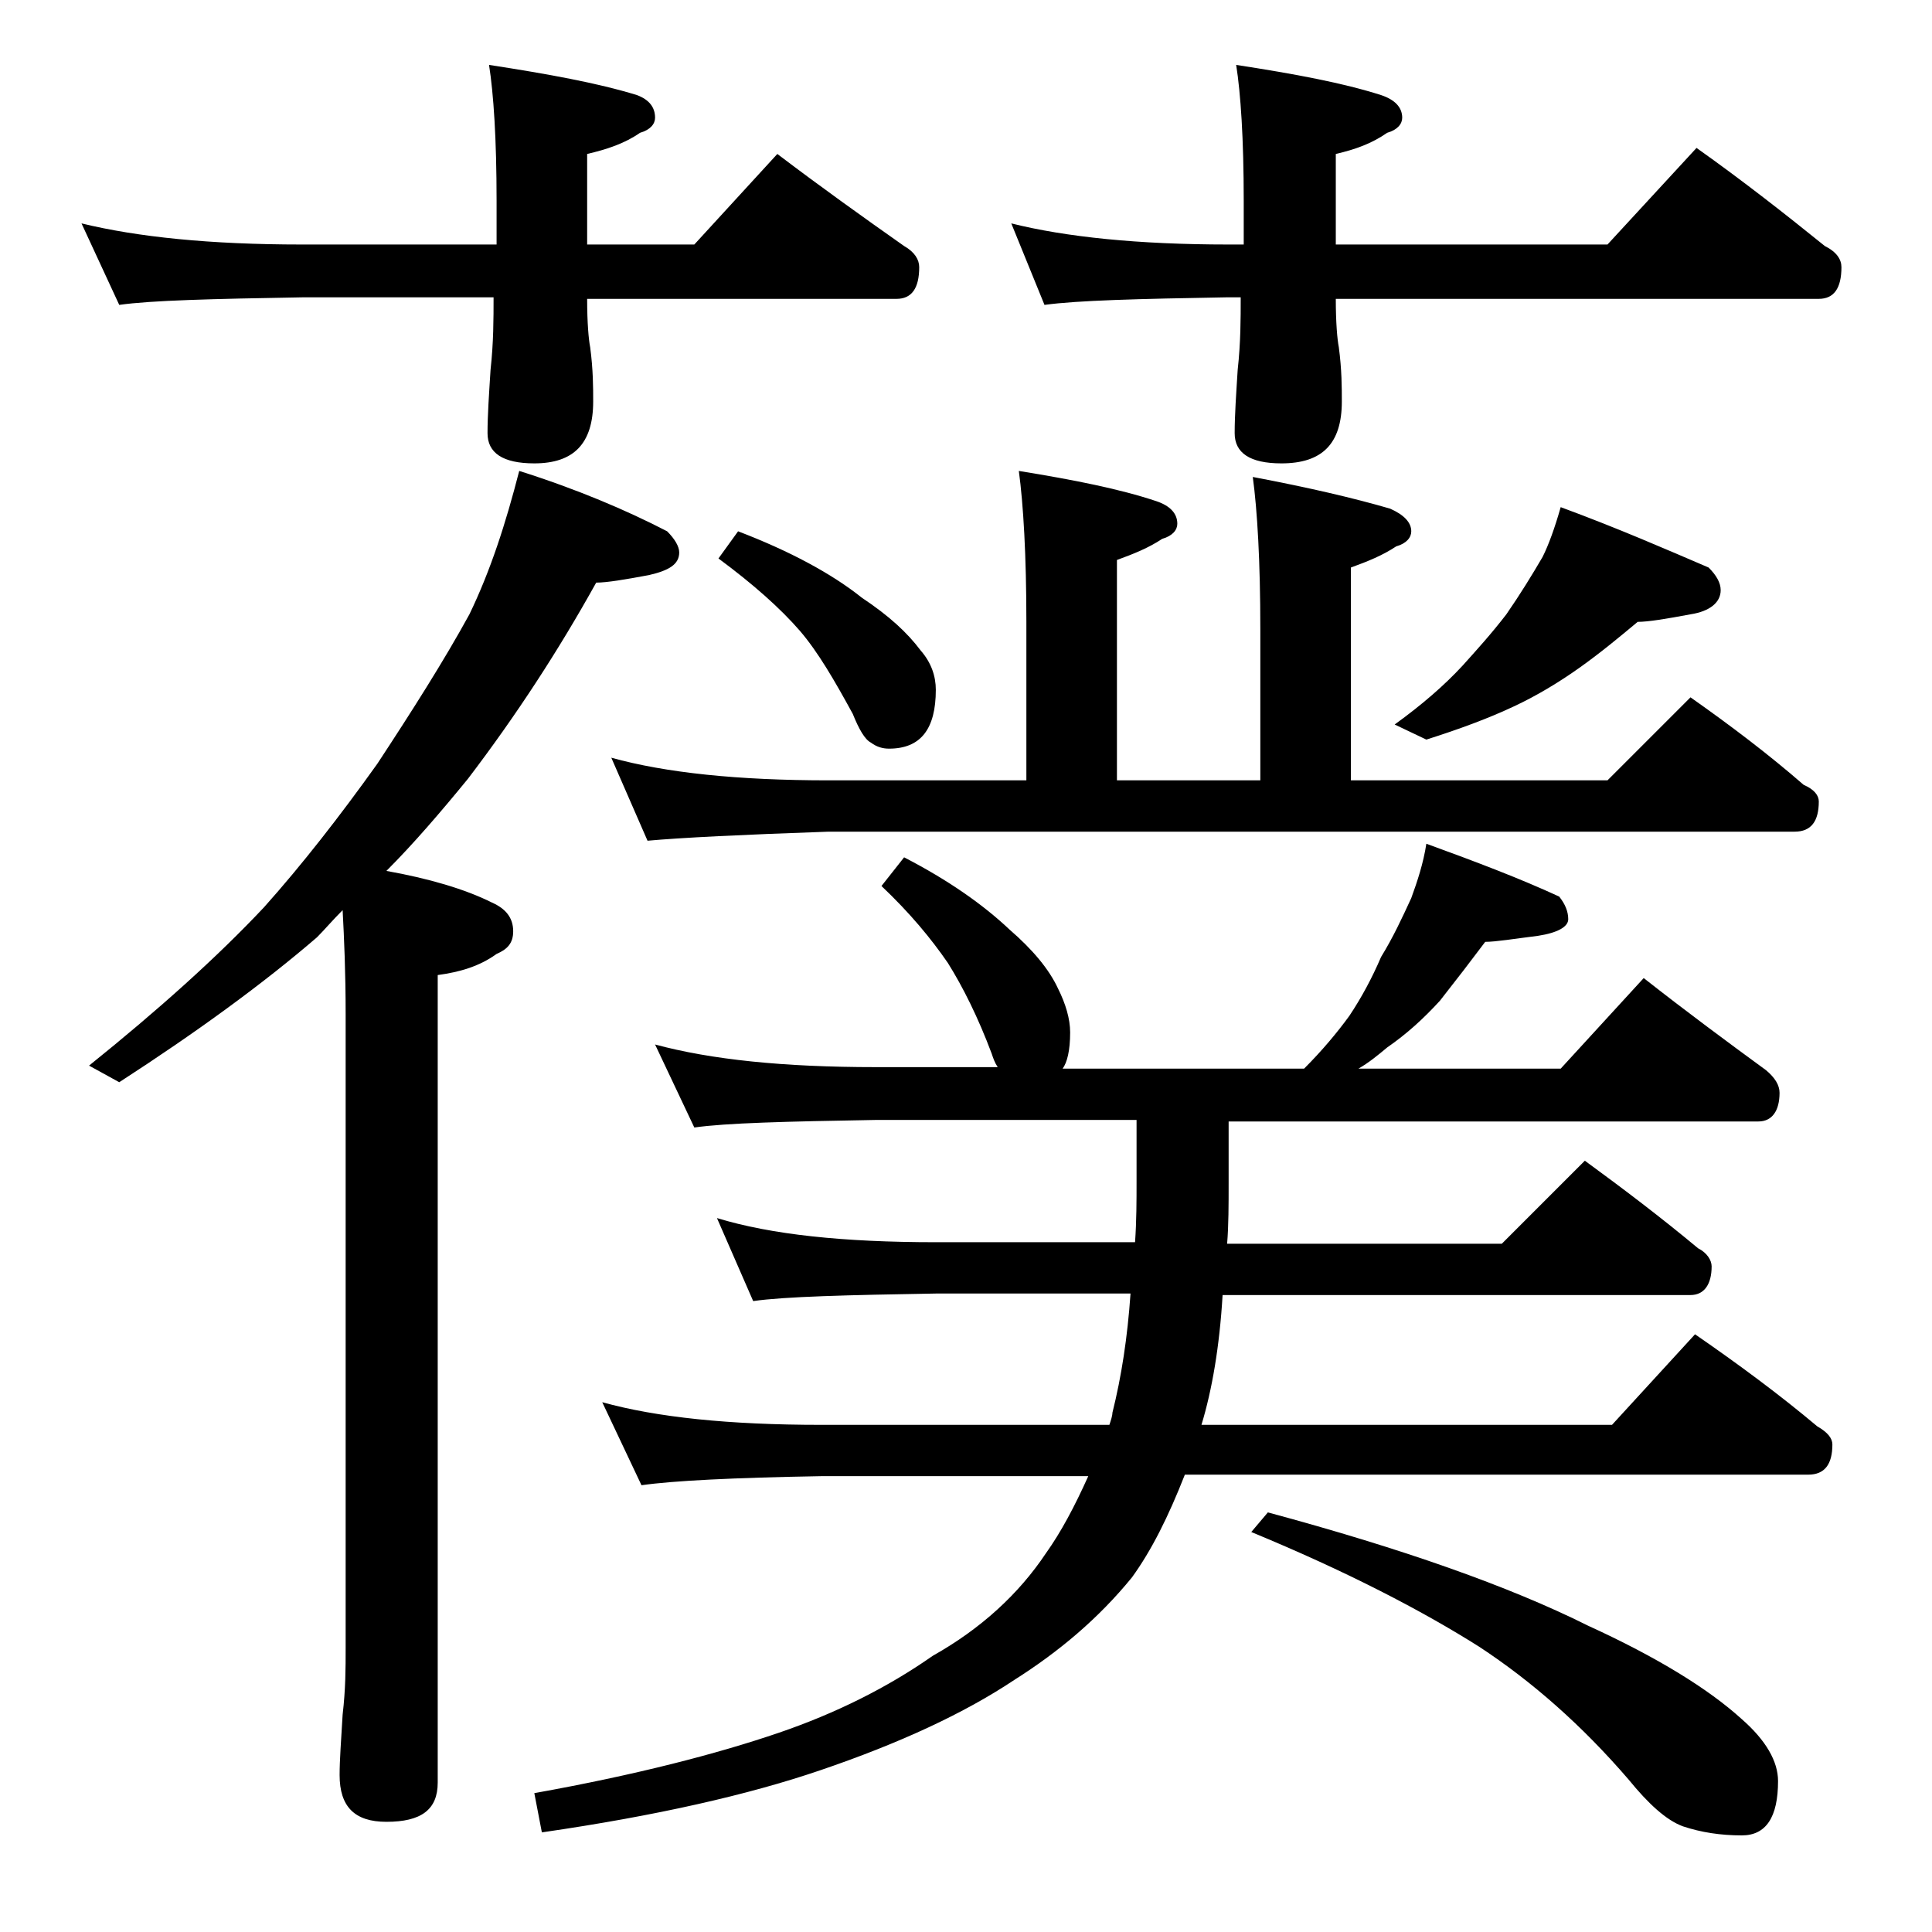
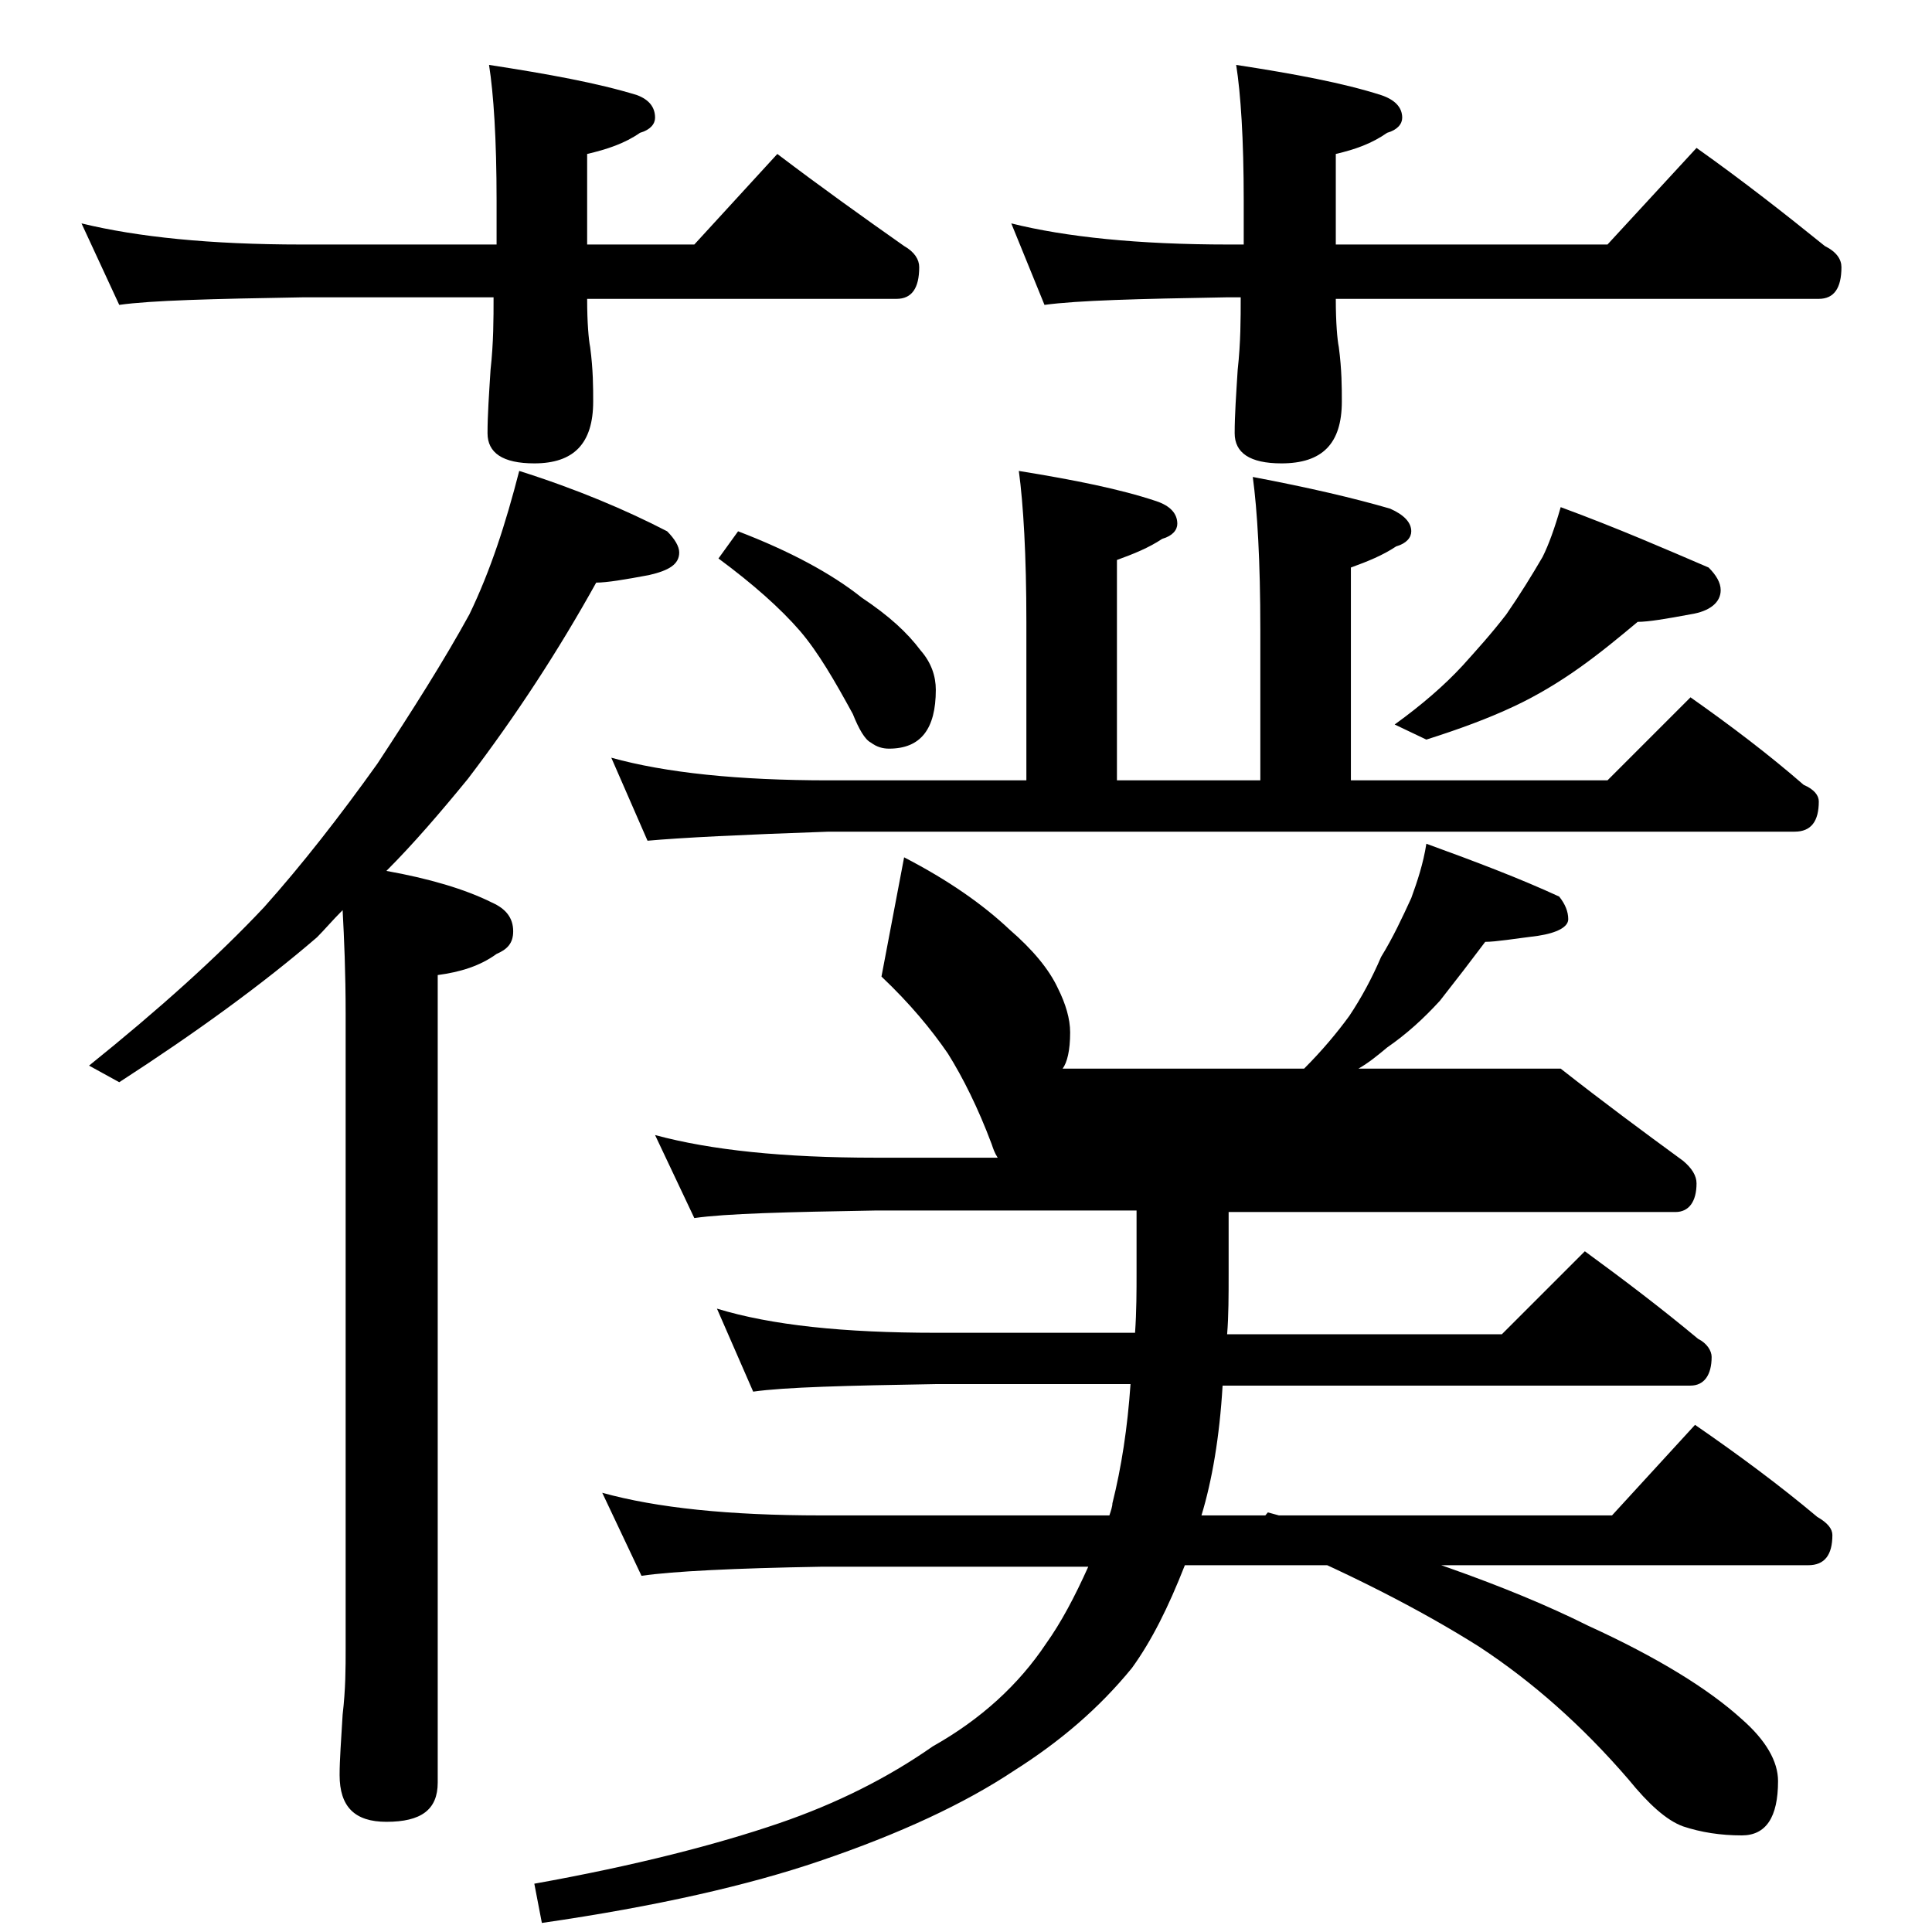
<svg xmlns="http://www.w3.org/2000/svg" version="1.1" id="Layer_1" x="0px" y="0px" viewBox="0 0 128 128" enable-background="new 0 0 128 128" xml:space="preserve">
-   <path d="M5.4,14.8c3.7,0.9,8.5,1.4,14.6,1.4h12.9v-2.9c0-4.1-0.2-7.1-0.5-9c3.9,0.6,7.2,1.2,9.8,2c0.8,0.3,1.2,0.8,1.2,1.5  c0,0.4-0.3,0.8-1,1c-1,0.7-2.2,1.1-3.5,1.4v6H46l5.5-6c2.9,2.2,5.7,4.2,8.4,6.1c0.7,0.4,1,0.9,1,1.4c0,1.4-0.5,2.1-1.5,2.1H38.9  c0,1.6,0.1,2.7,0.2,3.2c0.2,1.5,0.2,2.7,0.2,3.6c0,2.8-1.3,4.1-3.9,4.1c-2.1,0-3.1-0.7-3.1-2c0-1.2,0.1-2.6,0.2-4.2  c0.2-1.8,0.2-3.4,0.2-4.8H20c-5.9,0.1-10,0.2-12.1,0.5L5.4,14.8z M34.4,31.2c3.8,1.2,7.1,2.6,9.8,4c0.5,0.5,0.8,1,0.8,1.4  c0,0.8-0.7,1.2-2,1.5c-1.6,0.3-2.8,0.5-3.5,0.5c-2.5,4.5-5.3,8.8-8.5,13c-1.8,2.2-3.6,4.3-5.4,6.1c2.8,0.5,5.2,1.2,7,2.1  c0.9,0.4,1.4,1,1.4,1.9c0,0.8-0.4,1.2-1.1,1.5c-1.1,0.8-2.4,1.2-3.9,1.4v53.5c0,1.8-1.1,2.6-3.4,2.6c-2.1,0-3.1-1-3.1-3.1  c0-1,0.1-2.3,0.2-4c0.2-1.7,0.2-3.1,0.2-4.4v-42c0-2.8-0.1-5-0.2-6.9C22,61,21.5,61.6,21,62.1c-3.6,3.1-8,6.3-13.1,9.6l-2-1.1  c4.6-3.7,8.5-7.2,11.6-10.5c2.5-2.8,5-6,7.5-9.5c2.3-3.5,4.4-6.8,6.1-9.9C32.5,37.8,33.5,34.7,34.4,31.2z M59.9,56.8  c2.9,1.5,5.2,3.1,7,4.8c1.5,1.3,2.6,2.6,3.2,3.9c0.5,1,0.8,2,0.8,2.9c0,1.2-0.2,2-0.5,2.4h16c1.2-1.2,2.2-2.4,3-3.5  c0.8-1.2,1.5-2.5,2.1-3.9c0.8-1.3,1.4-2.6,2-3.9c0.4-1.1,0.8-2.3,1-3.6c3.3,1.2,6.2,2.3,8.8,3.5c0.4,0.5,0.6,1,0.6,1.5  s-0.7,0.9-2,1.1c-1.6,0.2-2.8,0.4-3.5,0.4c-0.9,1.2-1.9,2.5-3,3.9c-1.1,1.2-2.2,2.2-3.5,3.1c-0.6,0.5-1.2,1-1.9,1.4h13.4l5.5-6  c2.8,2.2,5.5,4.2,8.1,6.1c0.6,0.5,0.9,1,0.9,1.5c0,1.2-0.5,1.9-1.4,1.9H81.4v4.1c0,1.4,0,2.8-0.1,4h18.2l5.5-5.5  c2.6,1.9,5.1,3.8,7.5,5.8c0.6,0.3,0.9,0.8,0.9,1.2c0,1.2-0.5,1.9-1.4,1.9H81c-0.2,3.4-0.7,6.3-1.4,8.6h27.2l5.5-6  c2.9,2,5.6,4,8.1,6.1c0.7,0.4,1,0.8,1,1.2c0,1.3-0.5,2-1.6,2H78.5c-1.1,2.8-2.2,5-3.5,6.8c-2.2,2.7-4.8,4.9-7.8,6.8  c-3.3,2.2-7.6,4.2-12.9,6c-4.7,1.6-10.8,3-18.4,4.1l-0.5-2.6c6.7-1.2,12.1-2.6,16.2-4c3.8-1.3,7.2-3,10.2-5.1  c3.2-1.8,5.7-4.1,7.5-6.8c1-1.4,1.9-3.1,2.8-5.1H54.4c-5.8,0.1-9.8,0.3-11.9,0.6l-2.6-5.5c3.6,1,8.4,1.5,14.5,1.5h19.1  c0.1-0.3,0.2-0.6,0.2-0.8c0.6-2.4,1-5,1.2-7.9H62c-5.9,0.1-10,0.2-12.1,0.5l-2.4-5.5c3.6,1.1,8.4,1.6,14.5,1.6h13.2  c0.1-1.4,0.1-2.8,0.1-4v-4.1H58c-5.9,0.1-9.9,0.2-12,0.5l-2.6-5.5c3.7,1,8.5,1.5,14.6,1.5h8.1c-0.2-0.3-0.3-0.6-0.4-0.9  c-0.9-2.4-1.9-4.4-2.9-6c-1.1-1.6-2.5-3.3-4.4-5.1L59.9,56.8z M67.5,31.2c3.7,0.6,6.7,1.2,9.1,2c0.9,0.3,1.4,0.8,1.4,1.5  c0,0.4-0.3,0.8-1,1c-0.9,0.6-1.9,1-3,1.4v14.6h9.5v-10c0-4.5-0.2-7.9-0.5-10.1c3.7,0.7,6.7,1.4,9.1,2.1c0.9,0.4,1.4,0.9,1.4,1.5  c0,0.4-0.3,0.8-1,1c-0.9,0.6-1.9,1-3,1.4v14.1h17l5.5-5.5c2.7,1.9,5.2,3.8,7.5,5.8c0.7,0.3,1,0.7,1,1.1c0,1.3-0.5,2-1.6,2h-64  c-5.8,0.2-9.8,0.4-12,0.6l-2.4-5.5c3.6,1,8.4,1.5,14.4,1.5H68V41.2C68,36.8,67.8,33.4,67.5,31.2z M48.9,35.2  c3.4,1.3,6.2,2.8,8.2,4.4c1.8,1.2,3,2.3,3.9,3.5c0.7,0.8,1,1.7,1,2.6c0,2.6-1,3.9-3.1,3.9c-0.4,0-0.8-0.1-1.2-0.4  c-0.4-0.2-0.8-0.9-1.2-1.9c-1.2-2.2-2.3-4.1-3.5-5.5c-1.3-1.5-3.1-3.1-5.4-4.8L48.9,35.2z M67,14.8c3.6,0.9,8.4,1.4,14.4,1.4h1v-2.9  c0-4.1-0.2-7.1-0.5-9c3.9,0.6,7.1,1.2,9.6,2c0.9,0.3,1.4,0.8,1.4,1.5c0,0.4-0.3,0.8-1,1c-1,0.7-2.1,1.1-3.4,1.4v6h18l5.9-6.4  c3.1,2.2,5.9,4.4,8.5,6.5c0.8,0.4,1.1,0.9,1.1,1.4c0,1.4-0.5,2.1-1.5,2.1h-32c0,1.6,0.1,2.7,0.2,3.2c0.2,1.5,0.2,2.7,0.2,3.6  c0,2.8-1.3,4.1-4,4.1c-2.1,0-3.1-0.7-3.1-2c0-1.2,0.1-2.6,0.2-4.2c0.2-1.8,0.2-3.4,0.2-4.8h-1c-5.8,0.1-9.8,0.2-12,0.5L67,14.8z   M84,100.2c8.9,2.4,16,4.9,21.2,7.5c4.6,2.1,8,4.2,10.2,6.2c1.6,1.4,2.4,2.8,2.4,4.1c0,2.4-0.8,3.6-2.4,3.6c-1.4,0-2.7-0.2-3.9-0.6  c-1.1-0.4-2.3-1.5-3.6-3.1c-3.1-3.6-6.4-6.5-9.9-8.8c-3.8-2.4-8.8-5-15.1-7.6L84,100.2z M103.4,33.6c3.8,1.4,7,2.8,9.8,4  c0.5,0.5,0.8,1,0.8,1.5c0,0.8-0.7,1.4-2,1.6c-1.6,0.3-2.8,0.5-3.5,0.5c-1.2,1-2.4,2-3.8,3c-1.4,1-2.9,1.9-4.4,2.6  c-1.7,0.8-3.6,1.5-5.8,2.2l-2.1-1c1.8-1.3,3.3-2.6,4.5-3.9c0.9-1,1.9-2.1,2.9-3.4c0.9-1.3,1.7-2.6,2.4-3.8  C102.6,36.1,103,35,103.4,33.6z" />
+   <path d="M5.4,14.8c3.7,0.9,8.5,1.4,14.6,1.4h12.9v-2.9c0-4.1-0.2-7.1-0.5-9c3.9,0.6,7.2,1.2,9.8,2c0.8,0.3,1.2,0.8,1.2,1.5  c0,0.4-0.3,0.8-1,1c-1,0.7-2.2,1.1-3.5,1.4v6H46l5.5-6c2.9,2.2,5.7,4.2,8.4,6.1c0.7,0.4,1,0.9,1,1.4c0,1.4-0.5,2.1-1.5,2.1H38.9  c0,1.6,0.1,2.7,0.2,3.2c0.2,1.5,0.2,2.7,0.2,3.6c0,2.8-1.3,4.1-3.9,4.1c-2.1,0-3.1-0.7-3.1-2c0-1.2,0.1-2.6,0.2-4.2  c0.2-1.8,0.2-3.4,0.2-4.8H20c-5.9,0.1-10,0.2-12.1,0.5L5.4,14.8z M34.4,31.2c3.8,1.2,7.1,2.6,9.8,4c0.5,0.5,0.8,1,0.8,1.4  c0,0.8-0.7,1.2-2,1.5c-1.6,0.3-2.8,0.5-3.5,0.5c-2.5,4.5-5.3,8.8-8.5,13c-1.8,2.2-3.6,4.3-5.4,6.1c2.8,0.5,5.2,1.2,7,2.1  c0.9,0.4,1.4,1,1.4,1.9c0,0.8-0.4,1.2-1.1,1.5c-1.1,0.8-2.4,1.2-3.9,1.4v53.5c0,1.8-1.1,2.6-3.4,2.6c-2.1,0-3.1-1-3.1-3.1  c0-1,0.1-2.3,0.2-4c0.2-1.7,0.2-3.1,0.2-4.4v-42c0-2.8-0.1-5-0.2-6.9C22,61,21.5,61.6,21,62.1c-3.6,3.1-8,6.3-13.1,9.6l-2-1.1  c4.6-3.7,8.5-7.2,11.6-10.5c2.5-2.8,5-6,7.5-9.5c2.3-3.5,4.4-6.8,6.1-9.9C32.5,37.8,33.5,34.7,34.4,31.2z M59.9,56.8  c2.9,1.5,5.2,3.1,7,4.8c1.5,1.3,2.6,2.6,3.2,3.9c0.5,1,0.8,2,0.8,2.9c0,1.2-0.2,2-0.5,2.4h16c1.2-1.2,2.2-2.4,3-3.5  c0.8-1.2,1.5-2.5,2.1-3.9c0.8-1.3,1.4-2.6,2-3.9c0.4-1.1,0.8-2.3,1-3.6c3.3,1.2,6.2,2.3,8.8,3.5c0.4,0.5,0.6,1,0.6,1.5  s-0.7,0.9-2,1.1c-1.6,0.2-2.8,0.4-3.5,0.4c-0.9,1.2-1.9,2.5-3,3.9c-1.1,1.2-2.2,2.2-3.5,3.1c-0.6,0.5-1.2,1-1.9,1.4h13.4c2.8,2.2,5.5,4.2,8.1,6.1c0.6,0.5,0.9,1,0.9,1.5c0,1.2-0.5,1.9-1.4,1.9H81.4v4.1c0,1.4,0,2.8-0.1,4h18.2l5.5-5.5  c2.6,1.9,5.1,3.8,7.5,5.8c0.6,0.3,0.9,0.8,0.9,1.2c0,1.2-0.5,1.9-1.4,1.9H81c-0.2,3.4-0.7,6.3-1.4,8.6h27.2l5.5-6  c2.9,2,5.6,4,8.1,6.1c0.7,0.4,1,0.8,1,1.2c0,1.3-0.5,2-1.6,2H78.5c-1.1,2.8-2.2,5-3.5,6.8c-2.2,2.7-4.8,4.9-7.8,6.8  c-3.3,2.2-7.6,4.2-12.9,6c-4.7,1.6-10.8,3-18.4,4.1l-0.5-2.6c6.7-1.2,12.1-2.6,16.2-4c3.8-1.3,7.2-3,10.2-5.1  c3.2-1.8,5.7-4.1,7.5-6.8c1-1.4,1.9-3.1,2.8-5.1H54.4c-5.8,0.1-9.8,0.3-11.9,0.6l-2.6-5.5c3.6,1,8.4,1.5,14.5,1.5h19.1  c0.1-0.3,0.2-0.6,0.2-0.8c0.6-2.4,1-5,1.2-7.9H62c-5.9,0.1-10,0.2-12.1,0.5l-2.4-5.5c3.6,1.1,8.4,1.6,14.5,1.6h13.2  c0.1-1.4,0.1-2.8,0.1-4v-4.1H58c-5.9,0.1-9.9,0.2-12,0.5l-2.6-5.5c3.7,1,8.5,1.5,14.6,1.5h8.1c-0.2-0.3-0.3-0.6-0.4-0.9  c-0.9-2.4-1.9-4.4-2.9-6c-1.1-1.6-2.5-3.3-4.4-5.1L59.9,56.8z M67.5,31.2c3.7,0.6,6.7,1.2,9.1,2c0.9,0.3,1.4,0.8,1.4,1.5  c0,0.4-0.3,0.8-1,1c-0.9,0.6-1.9,1-3,1.4v14.6h9.5v-10c0-4.5-0.2-7.9-0.5-10.1c3.7,0.7,6.7,1.4,9.1,2.1c0.9,0.4,1.4,0.9,1.4,1.5  c0,0.4-0.3,0.8-1,1c-0.9,0.6-1.9,1-3,1.4v14.1h17l5.5-5.5c2.7,1.9,5.2,3.8,7.5,5.8c0.7,0.3,1,0.7,1,1.1c0,1.3-0.5,2-1.6,2h-64  c-5.8,0.2-9.8,0.4-12,0.6l-2.4-5.5c3.6,1,8.4,1.5,14.4,1.5H68V41.2C68,36.8,67.8,33.4,67.5,31.2z M48.9,35.2  c3.4,1.3,6.2,2.8,8.2,4.4c1.8,1.2,3,2.3,3.9,3.5c0.7,0.8,1,1.7,1,2.6c0,2.6-1,3.9-3.1,3.9c-0.4,0-0.8-0.1-1.2-0.4  c-0.4-0.2-0.8-0.9-1.2-1.9c-1.2-2.2-2.3-4.1-3.5-5.5c-1.3-1.5-3.1-3.1-5.4-4.8L48.9,35.2z M67,14.8c3.6,0.9,8.4,1.4,14.4,1.4h1v-2.9  c0-4.1-0.2-7.1-0.5-9c3.9,0.6,7.1,1.2,9.6,2c0.9,0.3,1.4,0.8,1.4,1.5c0,0.4-0.3,0.8-1,1c-1,0.7-2.1,1.1-3.4,1.4v6h18l5.9-6.4  c3.1,2.2,5.9,4.4,8.5,6.5c0.8,0.4,1.1,0.9,1.1,1.4c0,1.4-0.5,2.1-1.5,2.1h-32c0,1.6,0.1,2.7,0.2,3.2c0.2,1.5,0.2,2.7,0.2,3.6  c0,2.8-1.3,4.1-4,4.1c-2.1,0-3.1-0.7-3.1-2c0-1.2,0.1-2.6,0.2-4.2c0.2-1.8,0.2-3.4,0.2-4.8h-1c-5.8,0.1-9.8,0.2-12,0.5L67,14.8z   M84,100.2c8.9,2.4,16,4.9,21.2,7.5c4.6,2.1,8,4.2,10.2,6.2c1.6,1.4,2.4,2.8,2.4,4.1c0,2.4-0.8,3.6-2.4,3.6c-1.4,0-2.7-0.2-3.9-0.6  c-1.1-0.4-2.3-1.5-3.6-3.1c-3.1-3.6-6.4-6.5-9.9-8.8c-3.8-2.4-8.8-5-15.1-7.6L84,100.2z M103.4,33.6c3.8,1.4,7,2.8,9.8,4  c0.5,0.5,0.8,1,0.8,1.5c0,0.8-0.7,1.4-2,1.6c-1.6,0.3-2.8,0.5-3.5,0.5c-1.2,1-2.4,2-3.8,3c-1.4,1-2.9,1.9-4.4,2.6  c-1.7,0.8-3.6,1.5-5.8,2.2l-2.1-1c1.8-1.3,3.3-2.6,4.5-3.9c0.9-1,1.9-2.1,2.9-3.4c0.9-1.3,1.7-2.6,2.4-3.8  C102.6,36.1,103,35,103.4,33.6z" />
</svg>